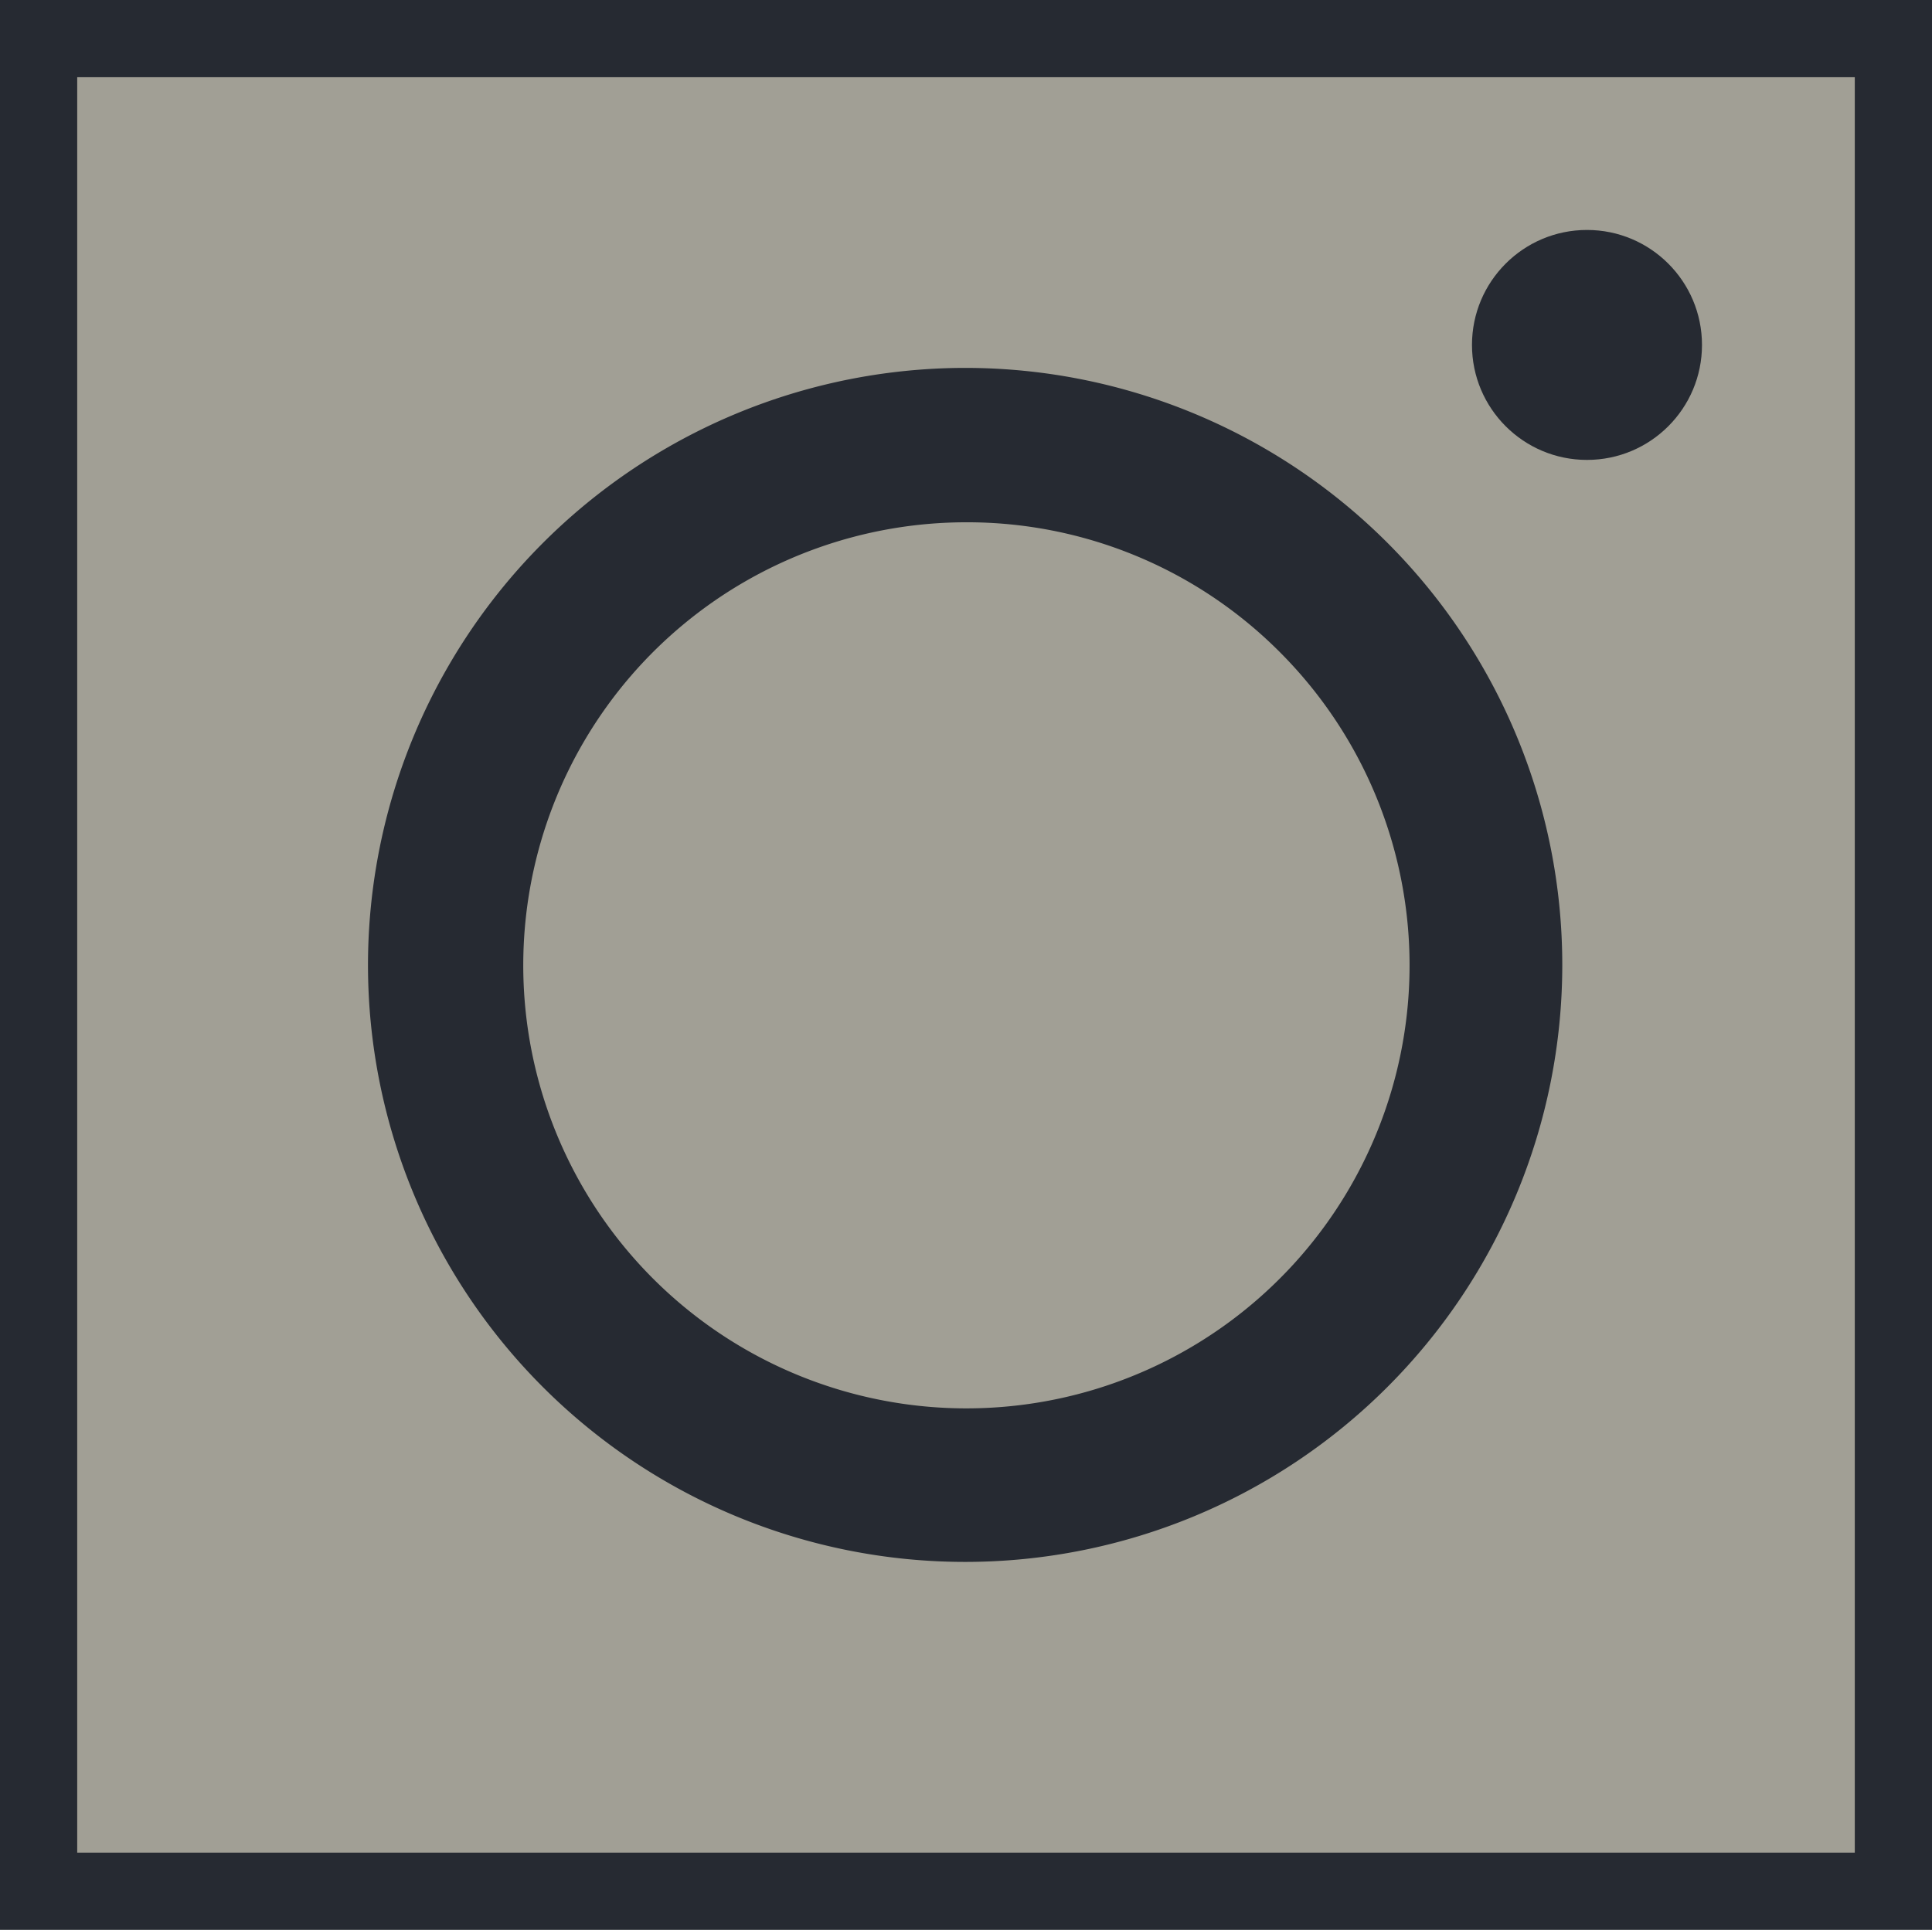
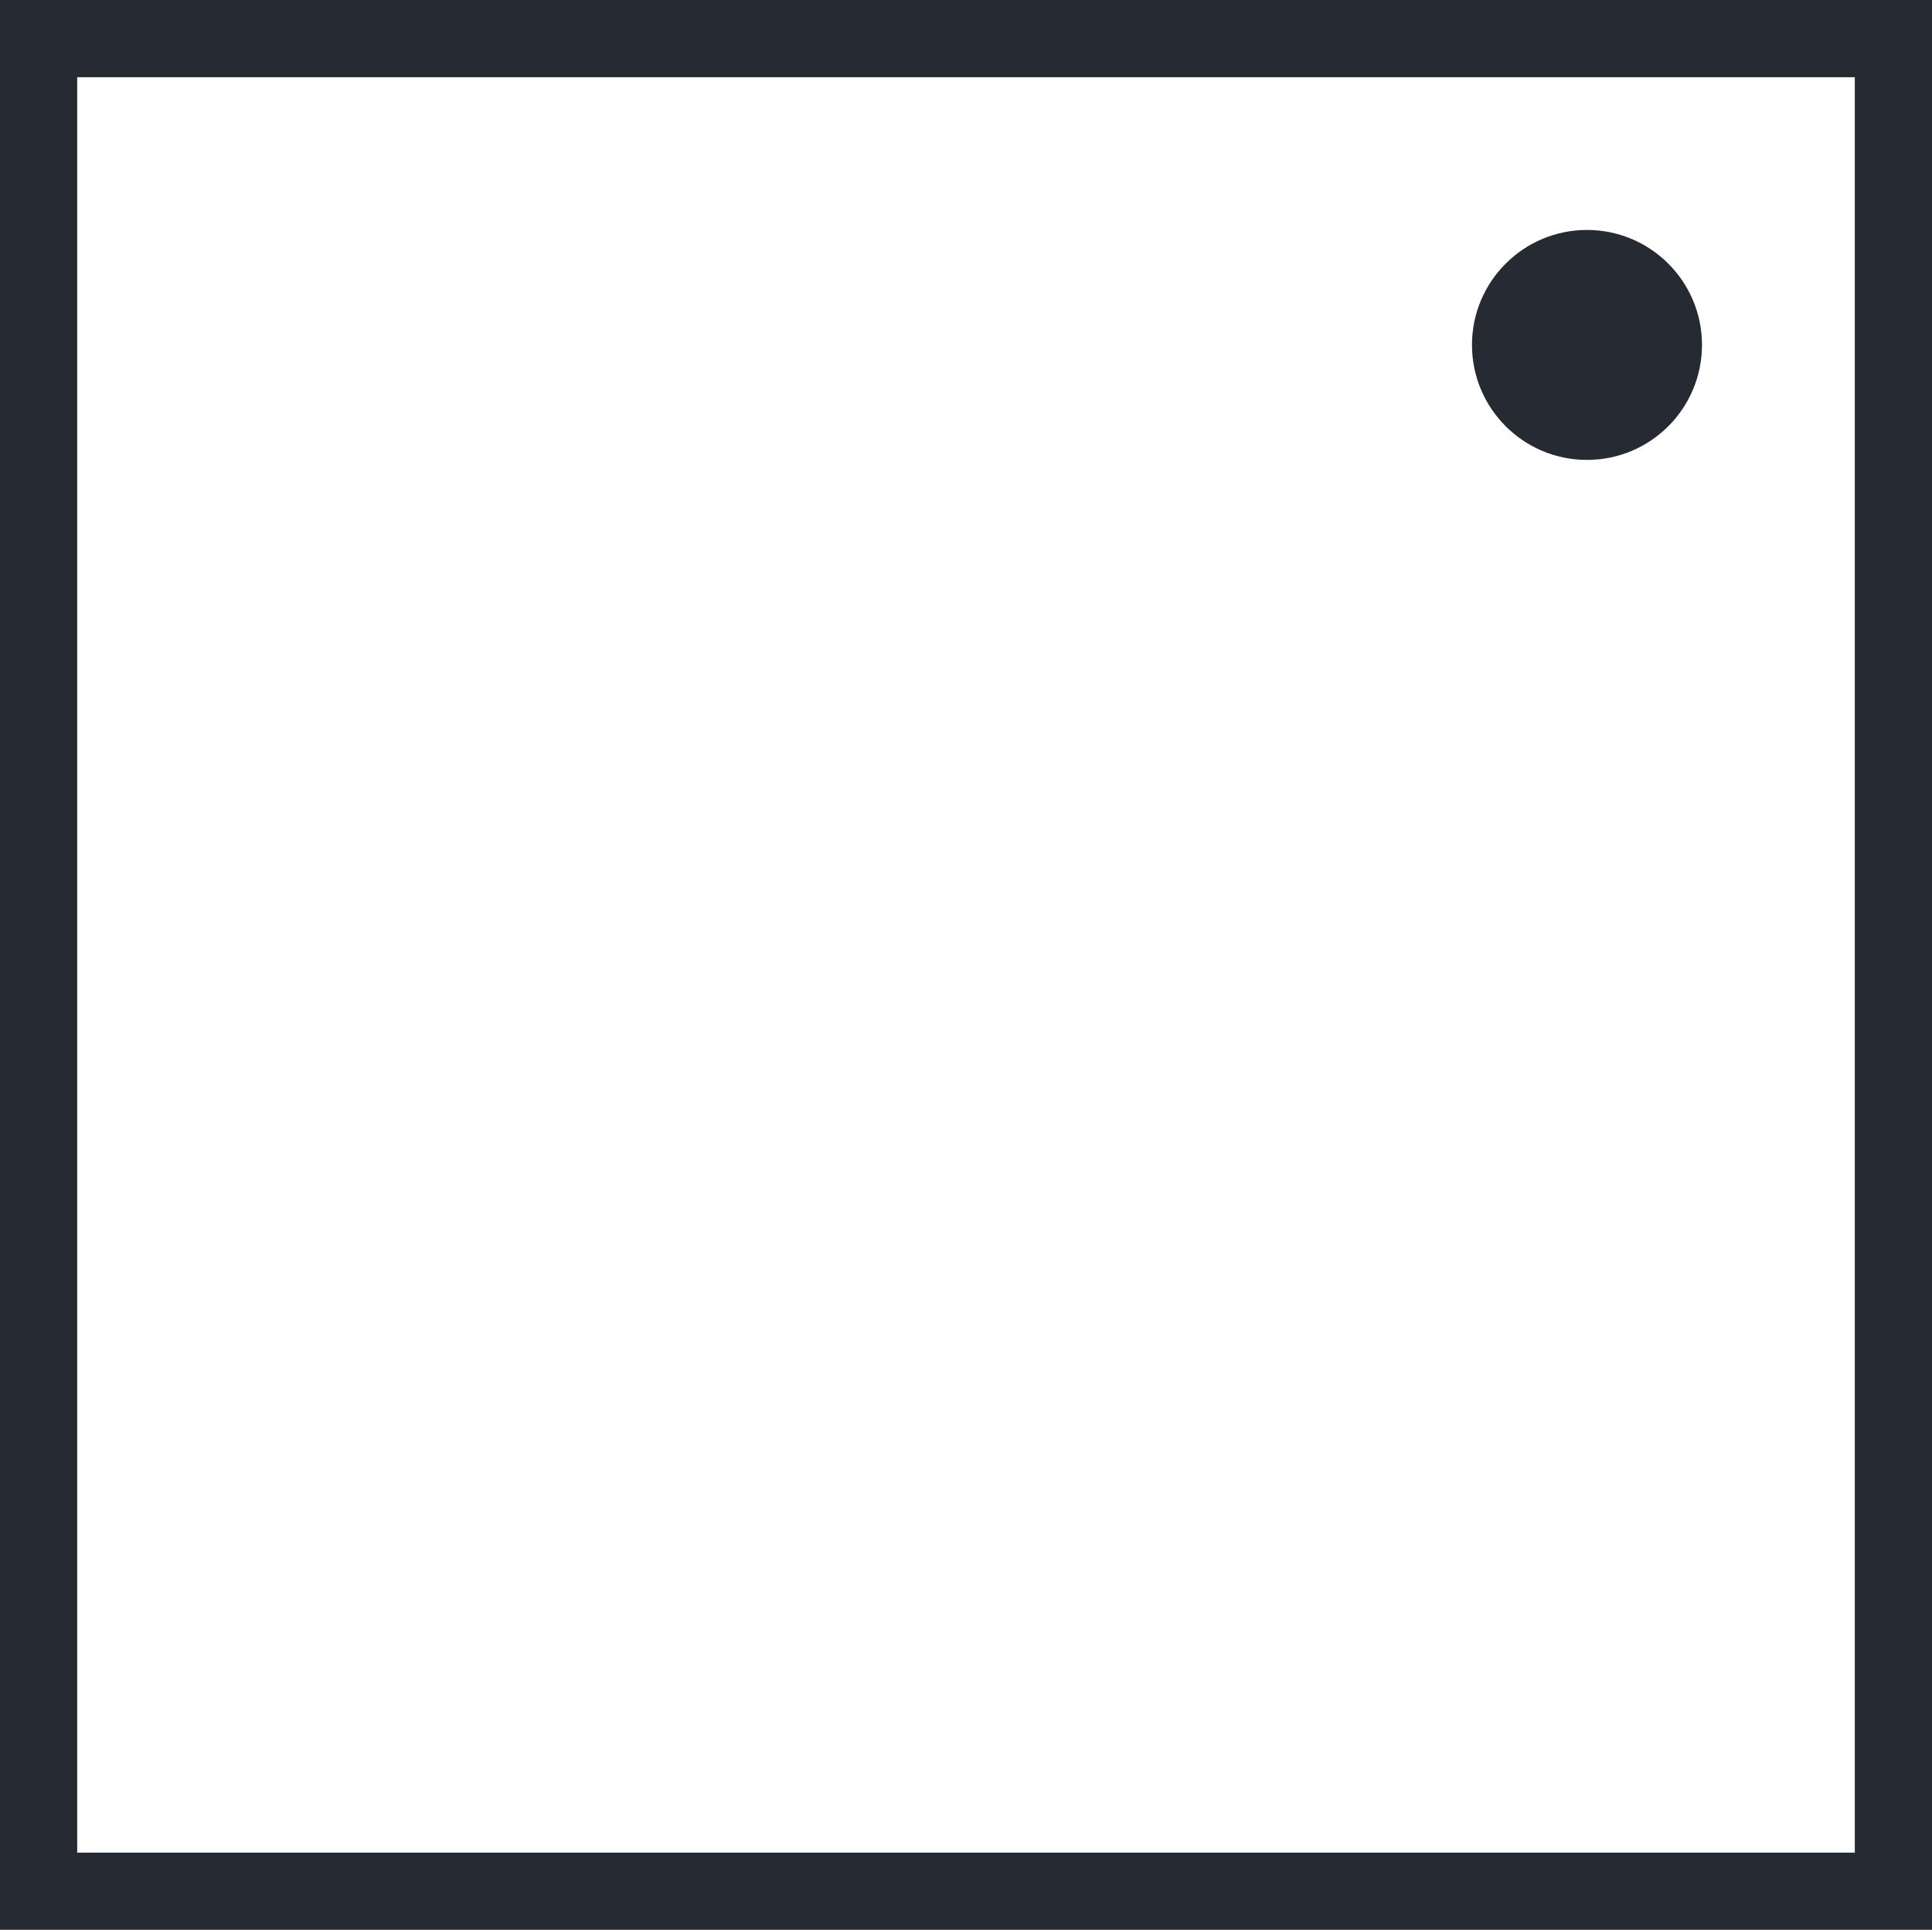
<svg xmlns="http://www.w3.org/2000/svg" id="icon_insta" width="50.045" height="50" viewBox="0 0 50.045 50">
-   <rect id="長方形_174" data-name="長方形 174" width="50.045" height="50.001" transform="translate(0 0)" fill="#a19f95" />
  <path id="長方形_174_-_アウトライン" data-name="長方形 174 - アウトライン" d="M2,2V48H48.045V2H2M0,0H50.045V50H0Z" transform="translate(0 0)" fill="#262a32" />
-   <path id="楕円形_40" data-name="楕円形 40" d="M15.49,4a11.479,11.479,0,1,0,8.127,3.361A11.426,11.426,0,0,0,15.49,4m0-4A15.468,15.468,0,1,1,0,15.468,15.479,15.479,0,0,1,15.49,0Z" transform="translate(9.532 9.532)" fill="#262a32" />
  <ellipse id="楕円形_41" data-name="楕円形 41" cx="2.979" cy="2.979" rx="2.979" ry="2.979" transform="translate(38.129 5.958)" fill="#262a32" />
</svg>